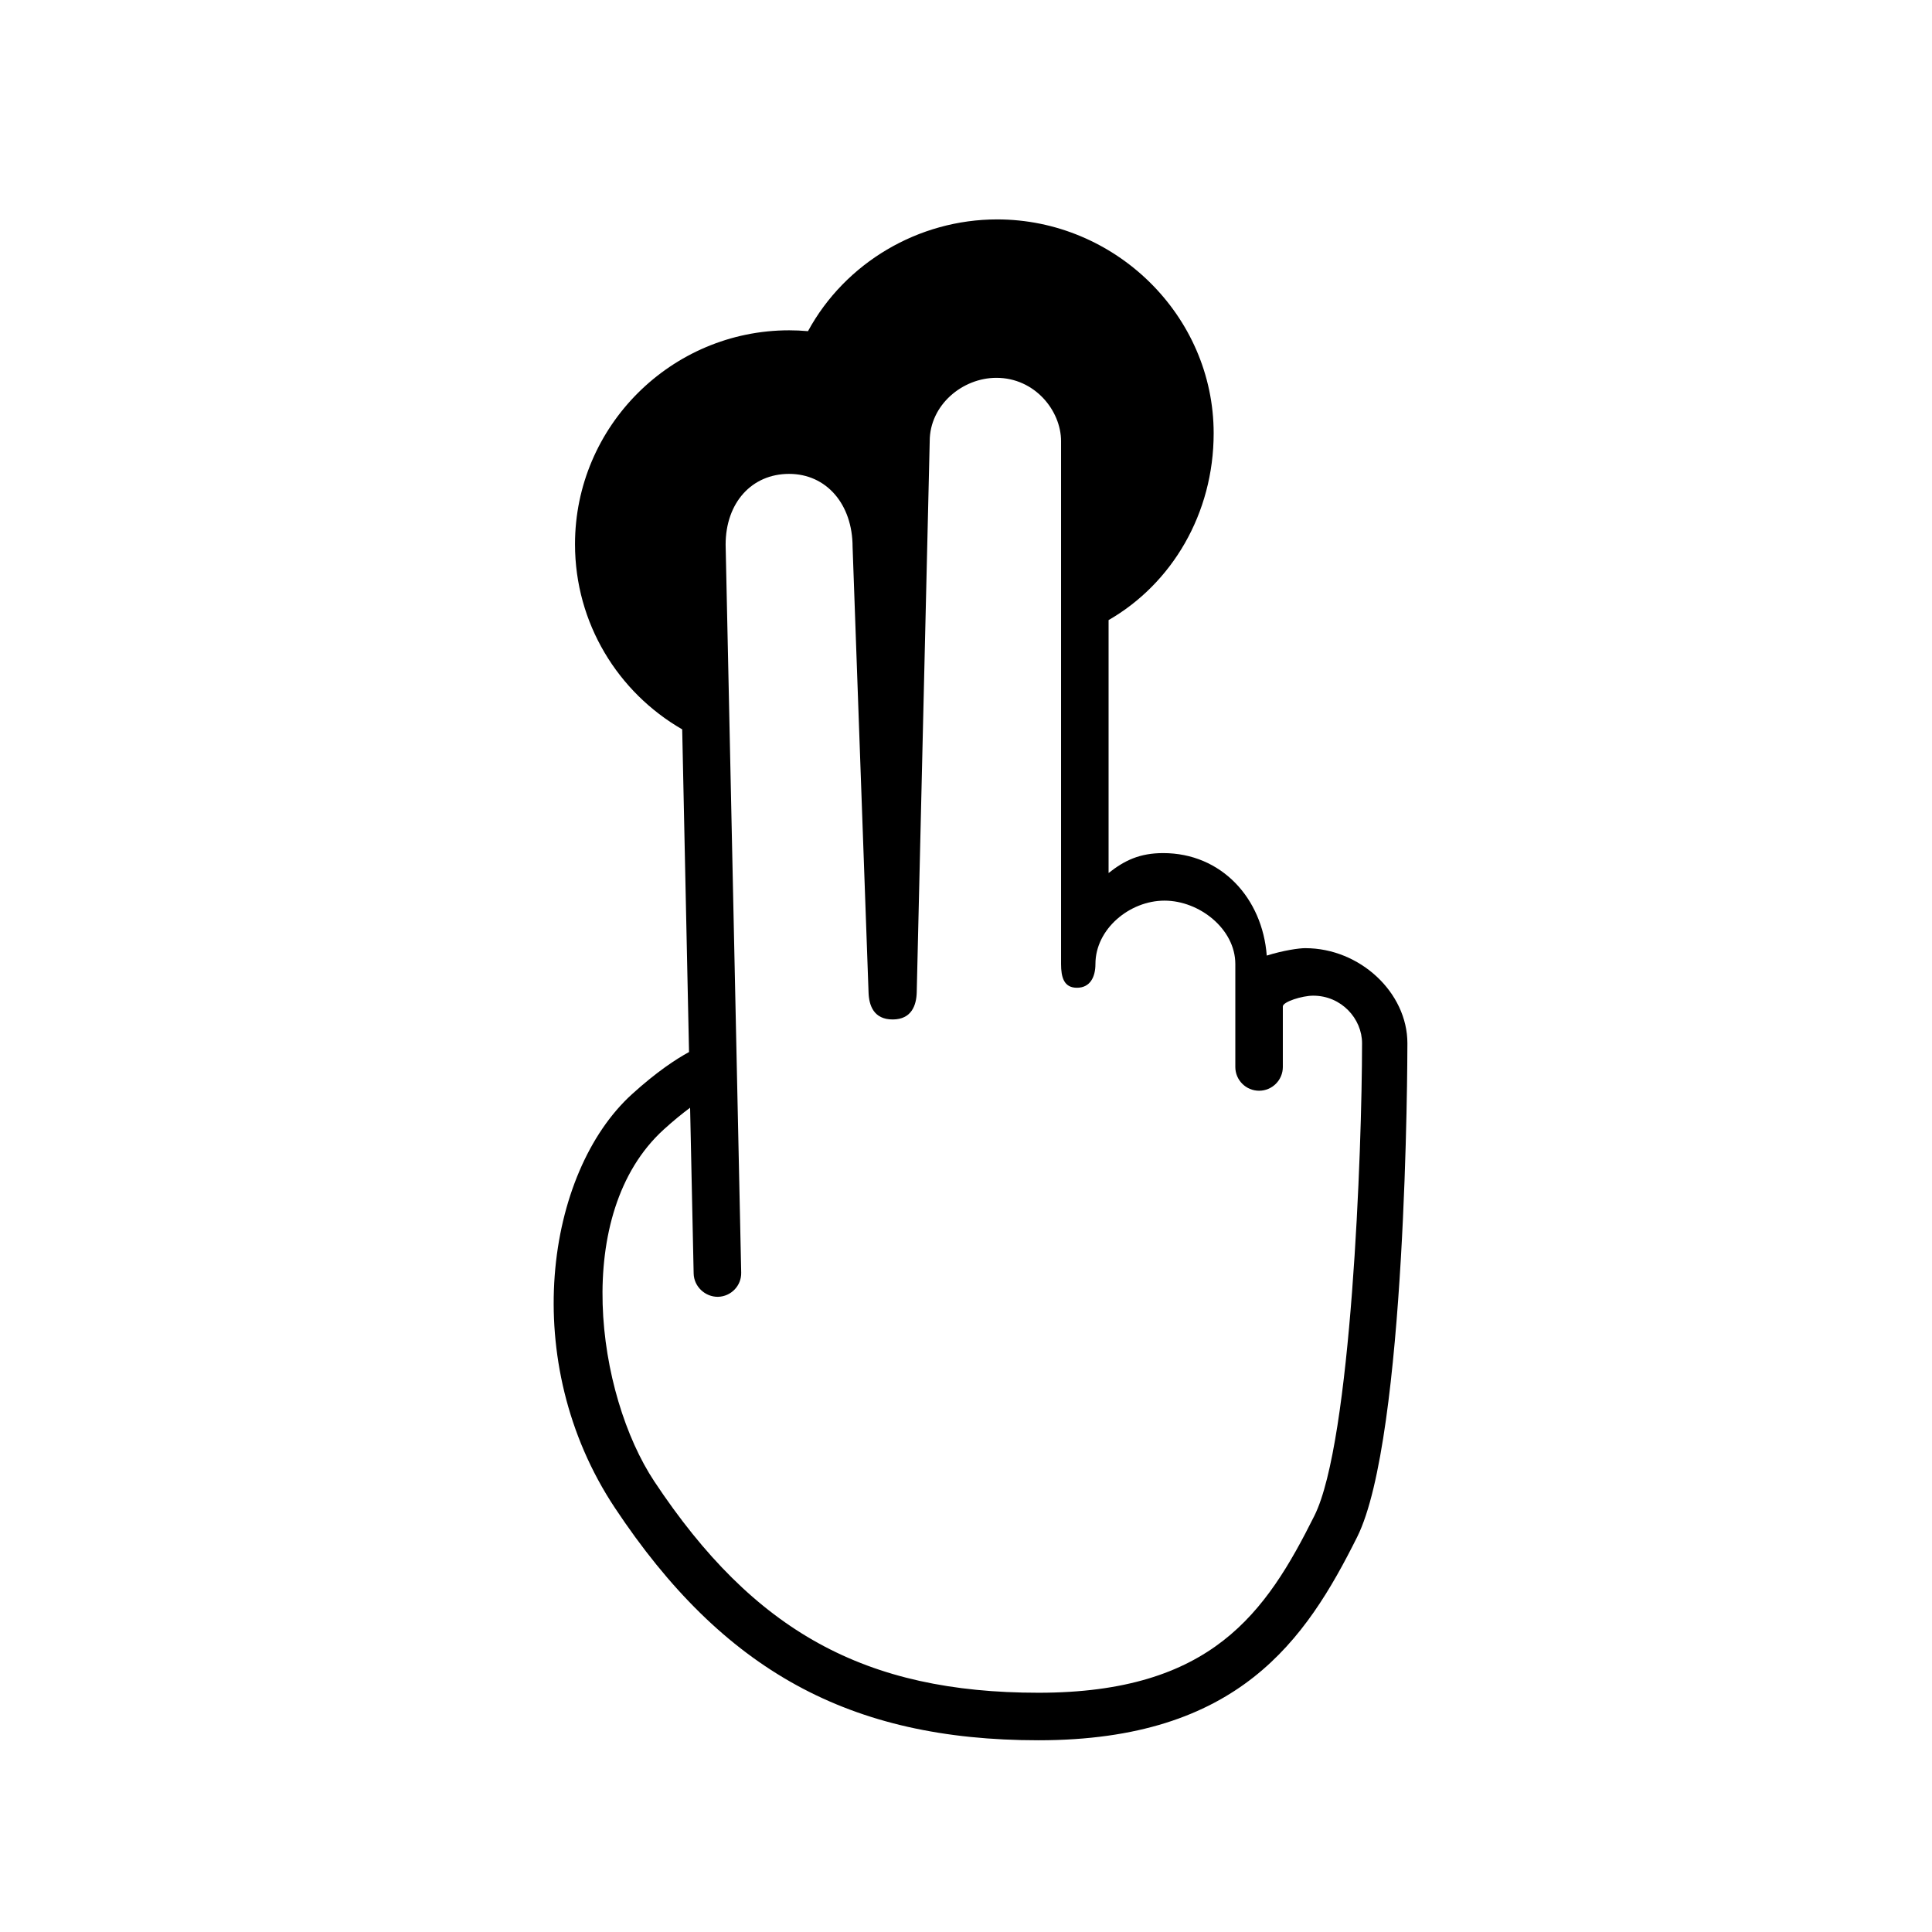
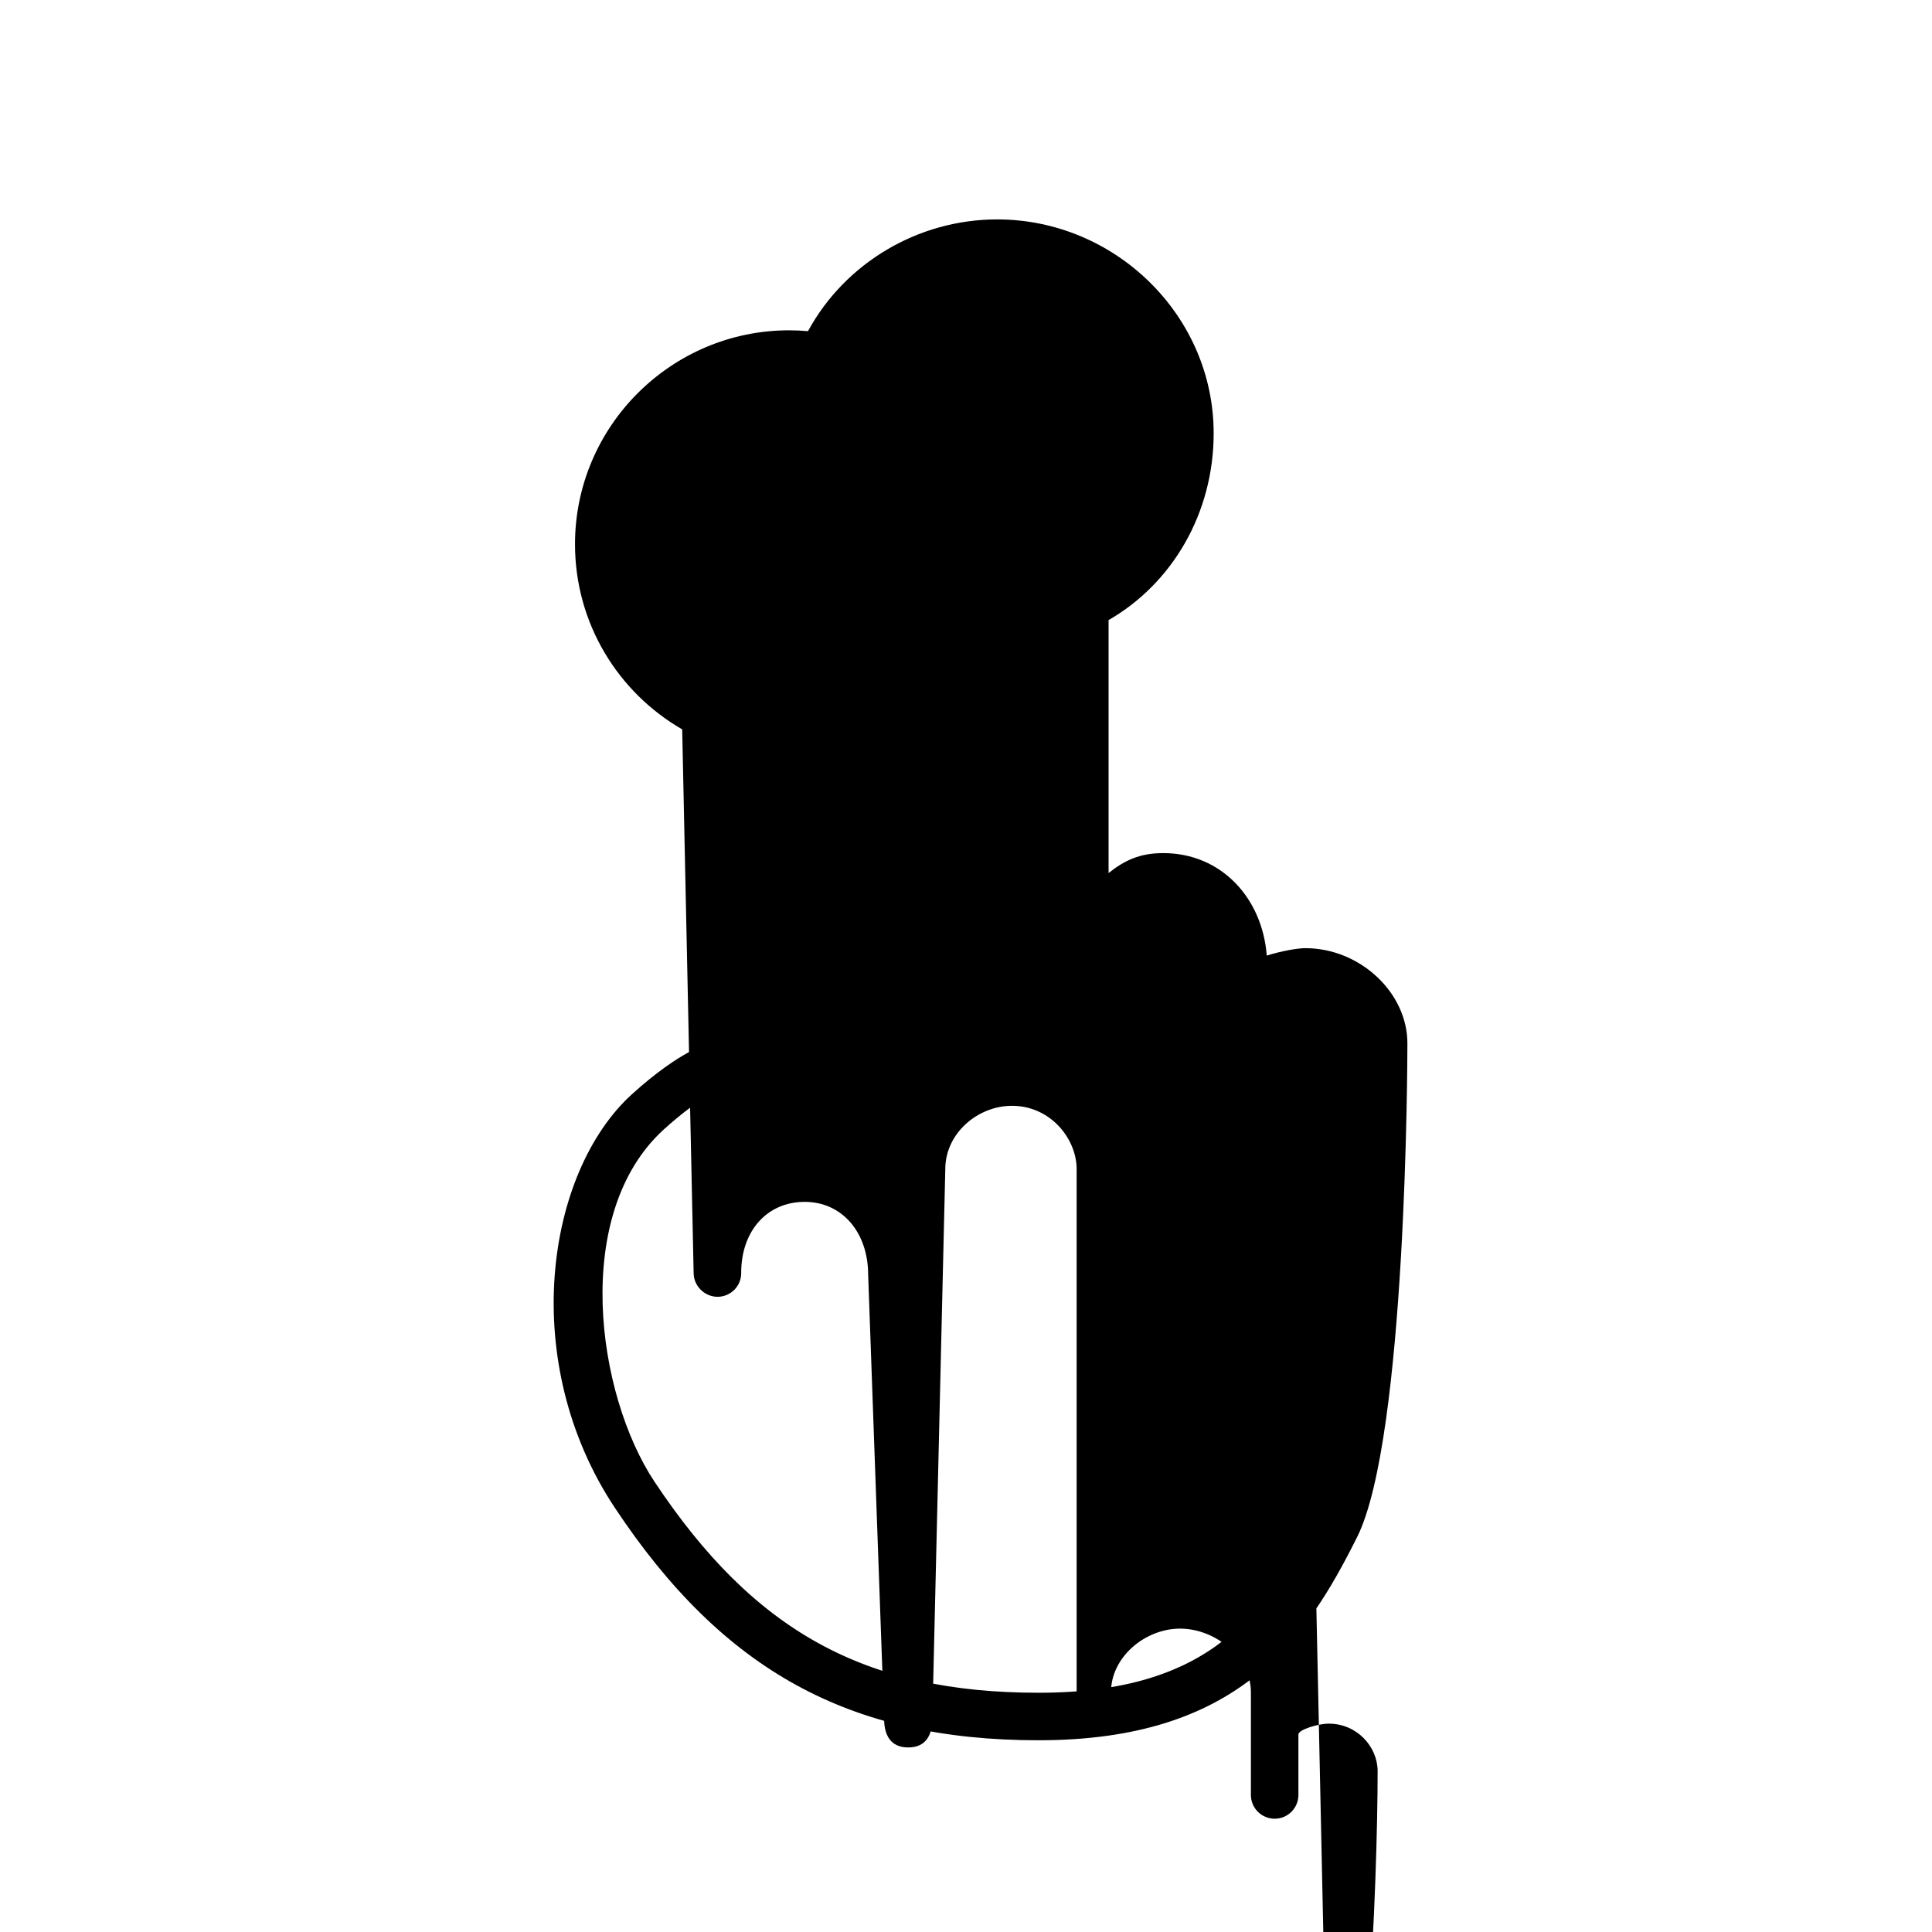
<svg xmlns="http://www.w3.org/2000/svg" fill="#000000" width="800px" height="800px" version="1.1" viewBox="144 144 512 512">
-   <path d="m489.93 395.27c-1.699 0-5.789 0.586-10.227 1.969-1.145-15.168-11.988-27.16-27.445-27.16-6.238 0-10.273 1.957-14.473 5.281v-67.027c16.793-9.668 27.848-28.215 27.848-49.508 0-31.254-26.137-56.68-57.383-56.68-20.867 0-40.262 11.477-50.125 29.617-1.641-0.152-3.41-0.227-4.981-0.227-31.25 0-56.762 25.426-56.762 56.68 0 20.977 11.418 39.289 28.406 49.074l1.812 85.512c-3.391 1.844-8.555 5.215-15.141 11.191-22.793 20.723-30.254 70.824-4.512 109.6 28.652 43.172 62.219 61.598 112.27 61.598 53.023 0 70.82-26.609 84.441-53.867 13.109-26.215 13.316-126.61 13.316-130.86-0.004-13.418-12.578-25.188-27.043-25.188zm2.398 150.42c-12.832 25.664-27.184 46.906-73.121 46.906-45.914 0-75.398-16.211-101.78-55.965-15.371-23.16-22.043-71.02 2.488-93.316 2.648-2.41 4.988-4.285 6.969-5.758l0.941 43.93c0.074 3.477 3.047 6.215 6.434 6.184 3.477-0.082 6.238-2.926 6.168-6.402l-3.113-145.49-0.137-6.457-0.879-40.977c0-11.121 6.918-18.762 16.82-18.762 9.898 0 16.824 8.031 16.828 19.379l1.406 39.297 0.48 13.391 2.344 65.391c0.121 3.398 1.355 7.125 6.391 7.125 5.035 0 6.293-3.805 6.375-7.207l3.441-146.04c0-9.574 8.656-16.793 17.672-16.793 10.184 0 17.137 8.703 17.137 16.793v138.55c0 3.477 0.73 6.297 4.207 6.297 3.477 0 4.902-2.82 4.902-6.297 0-9.262 9.043-16.793 18.305-16.793s18.766 7.531 18.766 16.793v27.289c0 3.477 2.82 6.297 6.297 6.297s6.297-2.82 6.297-6.297v-16.039c0-1.23 5.102-2.856 8.051-2.856 7.484 0 12.941 6.117 12.941 12.594-0.004 28.199-2.844 105.66-12.633 125.24z" />
+   <path d="m489.93 395.27c-1.699 0-5.789 0.586-10.227 1.969-1.145-15.168-11.988-27.16-27.445-27.16-6.238 0-10.273 1.957-14.473 5.281v-67.027c16.793-9.668 27.848-28.215 27.848-49.508 0-31.254-26.137-56.68-57.383-56.68-20.867 0-40.262 11.477-50.125 29.617-1.641-0.152-3.41-0.227-4.981-0.227-31.25 0-56.762 25.426-56.762 56.68 0 20.977 11.418 39.289 28.406 49.074l1.812 85.512c-3.391 1.844-8.555 5.215-15.141 11.191-22.793 20.723-30.254 70.824-4.512 109.6 28.652 43.172 62.219 61.598 112.27 61.598 53.023 0 70.82-26.609 84.441-53.867 13.109-26.215 13.316-126.61 13.316-130.86-0.004-13.418-12.578-25.188-27.043-25.188zm2.398 150.42c-12.832 25.664-27.184 46.906-73.121 46.906-45.914 0-75.398-16.211-101.78-55.965-15.371-23.16-22.043-71.02 2.488-93.316 2.648-2.41 4.988-4.285 6.969-5.758l0.941 43.93c0.074 3.477 3.047 6.215 6.434 6.184 3.477-0.082 6.238-2.926 6.168-6.402c0-11.121 6.918-18.762 16.82-18.762 9.898 0 16.824 8.031 16.828 19.379l1.406 39.297 0.48 13.391 2.344 65.391c0.121 3.398 1.355 7.125 6.391 7.125 5.035 0 6.293-3.805 6.375-7.207l3.441-146.04c0-9.574 8.656-16.793 17.672-16.793 10.184 0 17.137 8.703 17.137 16.793v138.55c0 3.477 0.73 6.297 4.207 6.297 3.477 0 4.902-2.82 4.902-6.297 0-9.262 9.043-16.793 18.305-16.793s18.766 7.531 18.766 16.793v27.289c0 3.477 2.82 6.297 6.297 6.297s6.297-2.82 6.297-6.297v-16.039c0-1.23 5.102-2.856 8.051-2.856 7.484 0 12.941 6.117 12.941 12.594-0.004 28.199-2.844 105.66-12.633 125.24z" />
</svg>